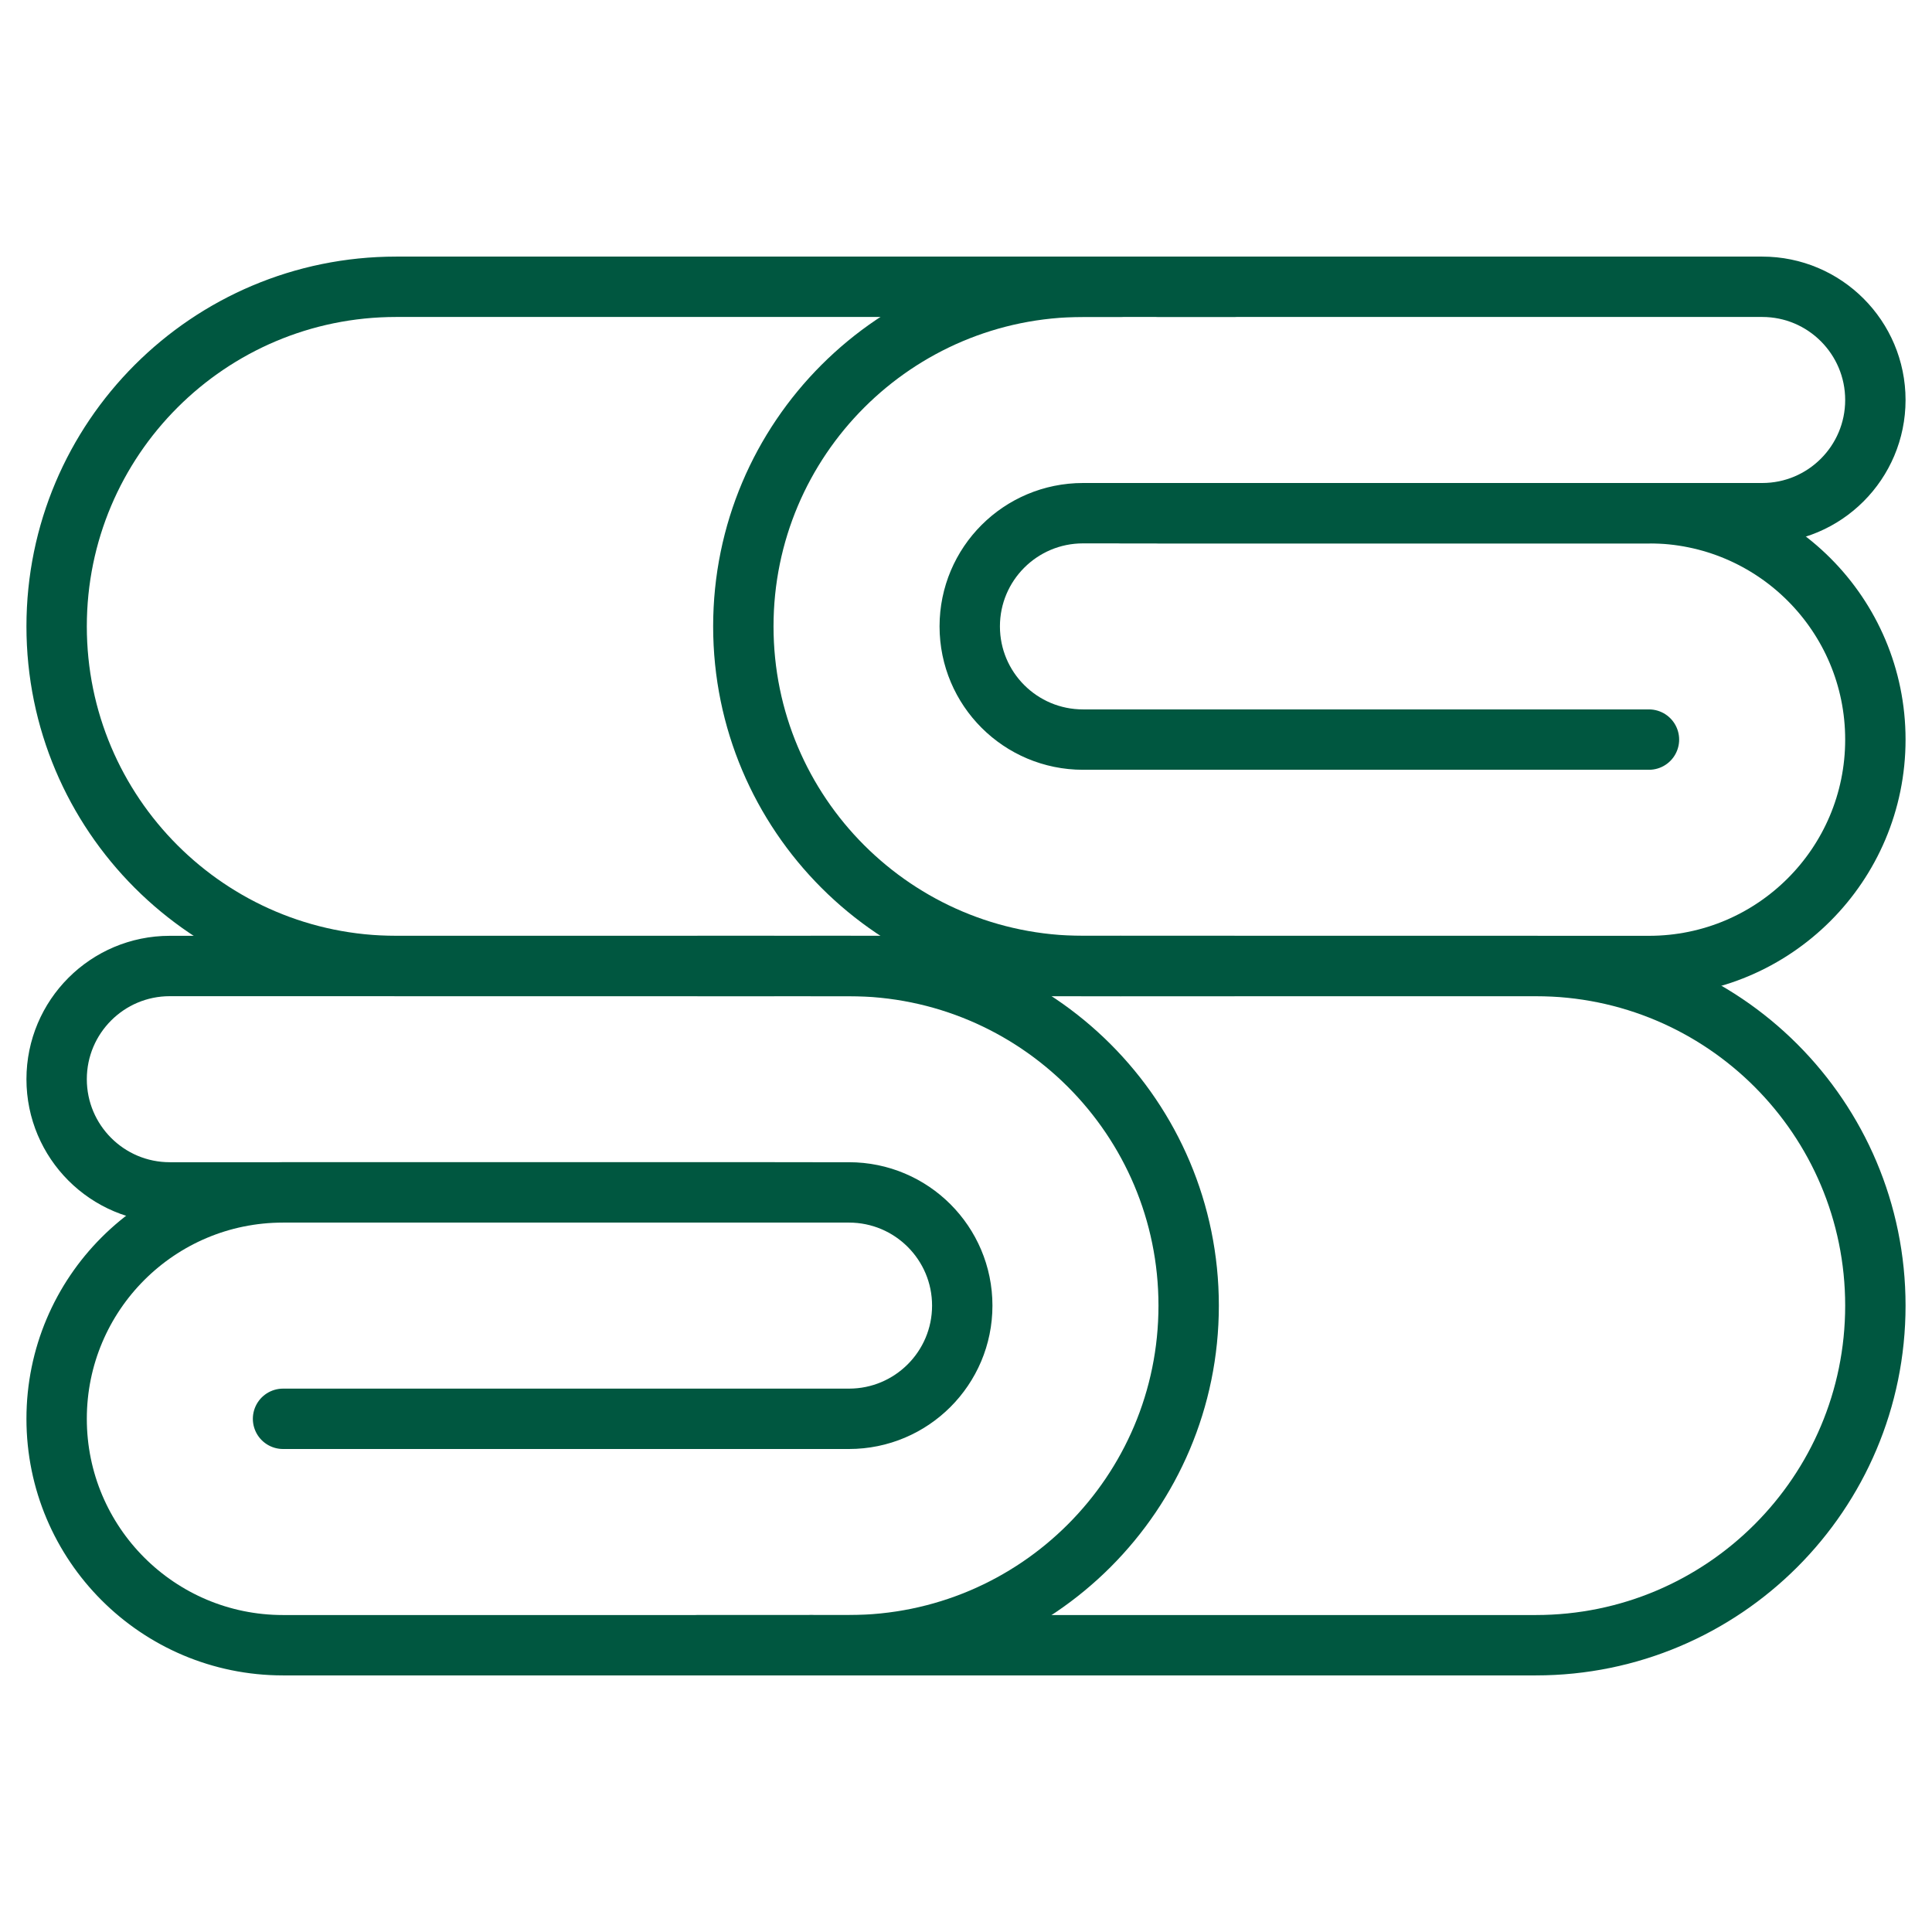
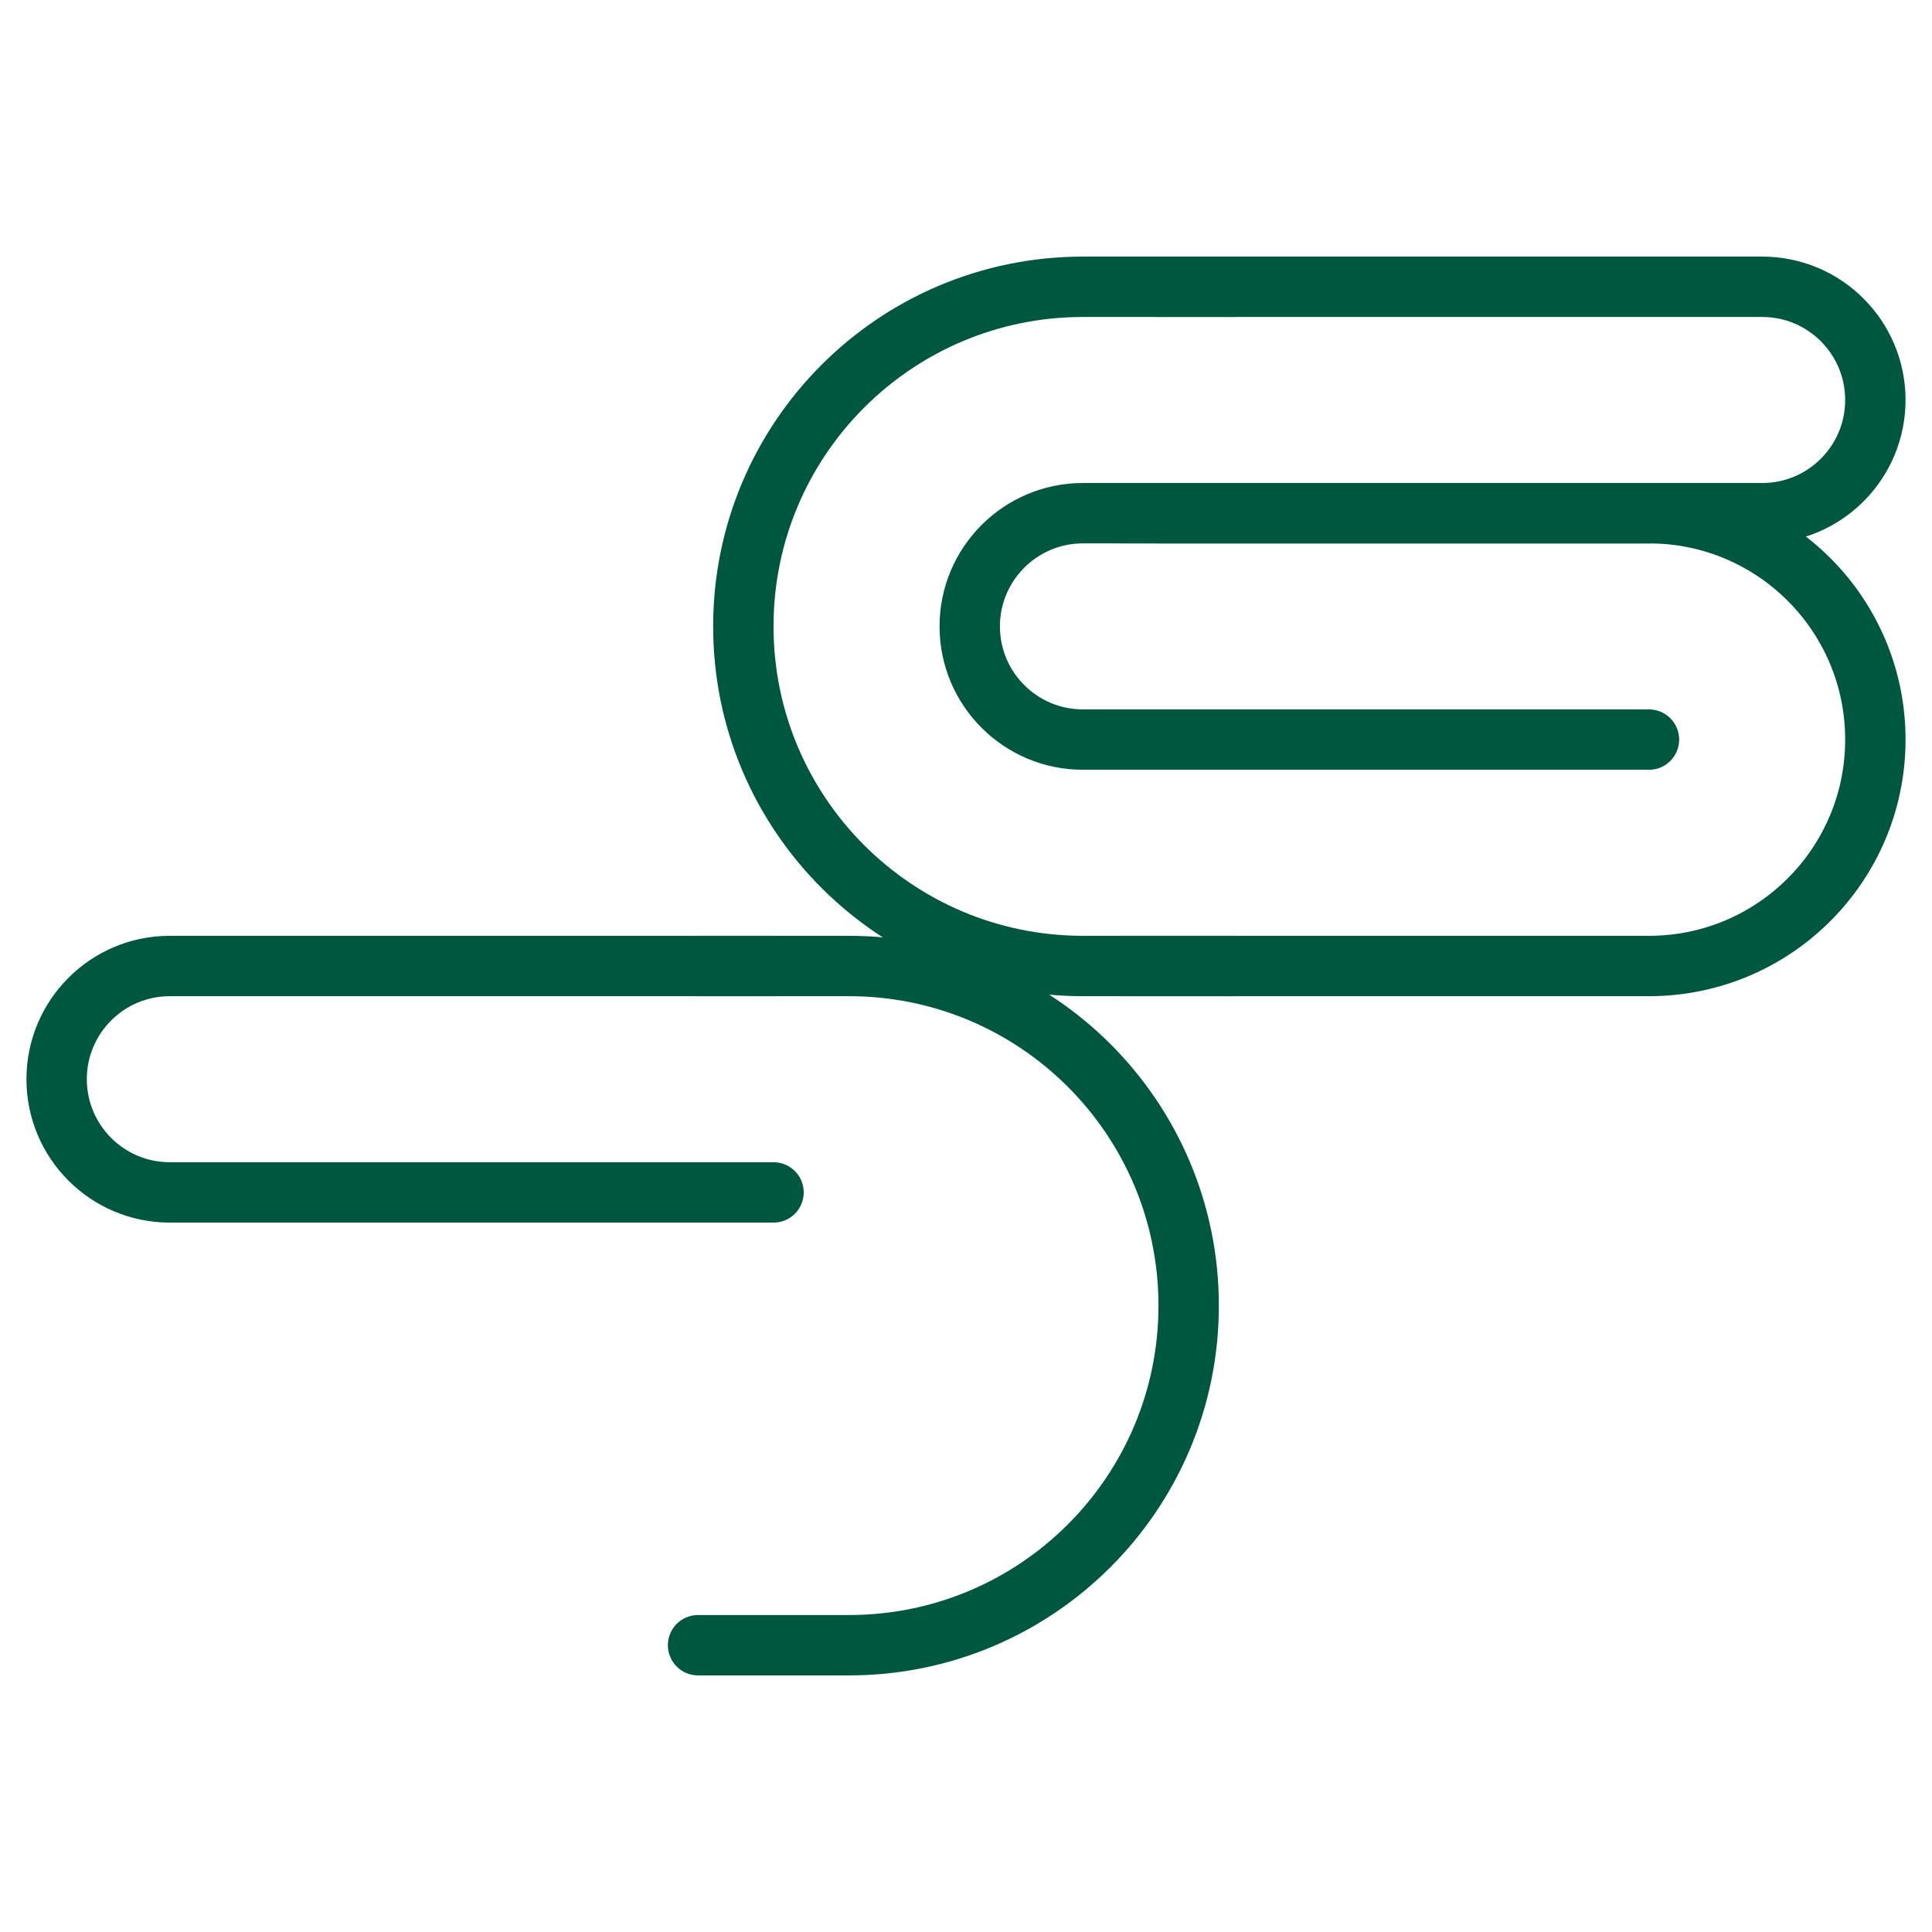
<svg xmlns="http://www.w3.org/2000/svg" width="32" height="32" viewBox="0 0 32 32" fill="none">
  <path d="M12.812 16H2.812C1.777 16 0.938 16.84 0.938 17.875C0.938 18.91 1.777 19.75 2.812 19.75H12.812" stroke="#005740" stroke-miterlimit="10" stroke-linecap="round" stroke-linejoin="round" />
-   <path d="M13.438 19.75H4.688C2.616 19.75 0.938 21.429 0.938 23.5C0.938 25.571 2.616 27.25 4.688 27.25H13.438" stroke="#005740" stroke-miterlimit="10" stroke-linecap="round" stroke-linejoin="round" />
-   <path d="M4.688 23.5H14.062C15.098 23.5 15.938 22.66 15.938 21.625C15.938 20.59 15.098 19.75 14.062 19.75H4.688" stroke="#005740" stroke-miterlimit="10" stroke-linecap="round" stroke-linejoin="round" />
  <path d="M11.562 27.25H14.062C17.169 27.25 19.688 24.732 19.688 21.625C19.688 18.518 17.169 16 14.062 16H11.562" stroke="#005740" stroke-miterlimit="10" stroke-linecap="round" stroke-linejoin="round" />
-   <path d="M13.438 27.25H25.438C28.544 27.25 31.062 24.732 31.062 21.625C31.062 18.518 28.544 16 25.438 16H13.438" stroke="#005740" stroke-miterlimit="10" stroke-linecap="round" stroke-linejoin="round" />
  <path d="M19.188 4.75H29.188C30.223 4.75 31.062 5.59 31.062 6.625C31.062 7.66 30.223 8.5 29.188 8.5H19.188" stroke="#005740" stroke-miterlimit="10" stroke-linecap="round" stroke-linejoin="round" />
  <path d="M18.562 8.5H27.312C29.384 8.5 31.062 10.179 31.062 12.25C31.062 14.321 29.384 16 27.312 16H18.562" stroke="#005740" stroke-miterlimit="10" stroke-linecap="round" stroke-linejoin="round" />
  <path d="M27.312 12.25H17.938C16.902 12.25 16.062 11.411 16.062 10.375C16.062 9.339 16.902 8.5 17.938 8.5H27.312" stroke="#005740" stroke-miterlimit="10" stroke-linecap="round" stroke-linejoin="round" />
  <path d="M20.438 16H17.938C14.831 16 12.312 13.482 12.312 10.375C12.312 7.268 14.831 4.75 17.938 4.75H20.438" stroke="#005740" stroke-miterlimit="10" stroke-linecap="round" stroke-linejoin="round" />
-   <path d="M18.562 16H6.562C3.456 16 0.938 13.482 0.938 10.375C0.938 7.268 3.456 4.75 6.562 4.75H18.562" stroke="#005740" stroke-miterlimit="10" stroke-linecap="round" stroke-linejoin="round" />
</svg>